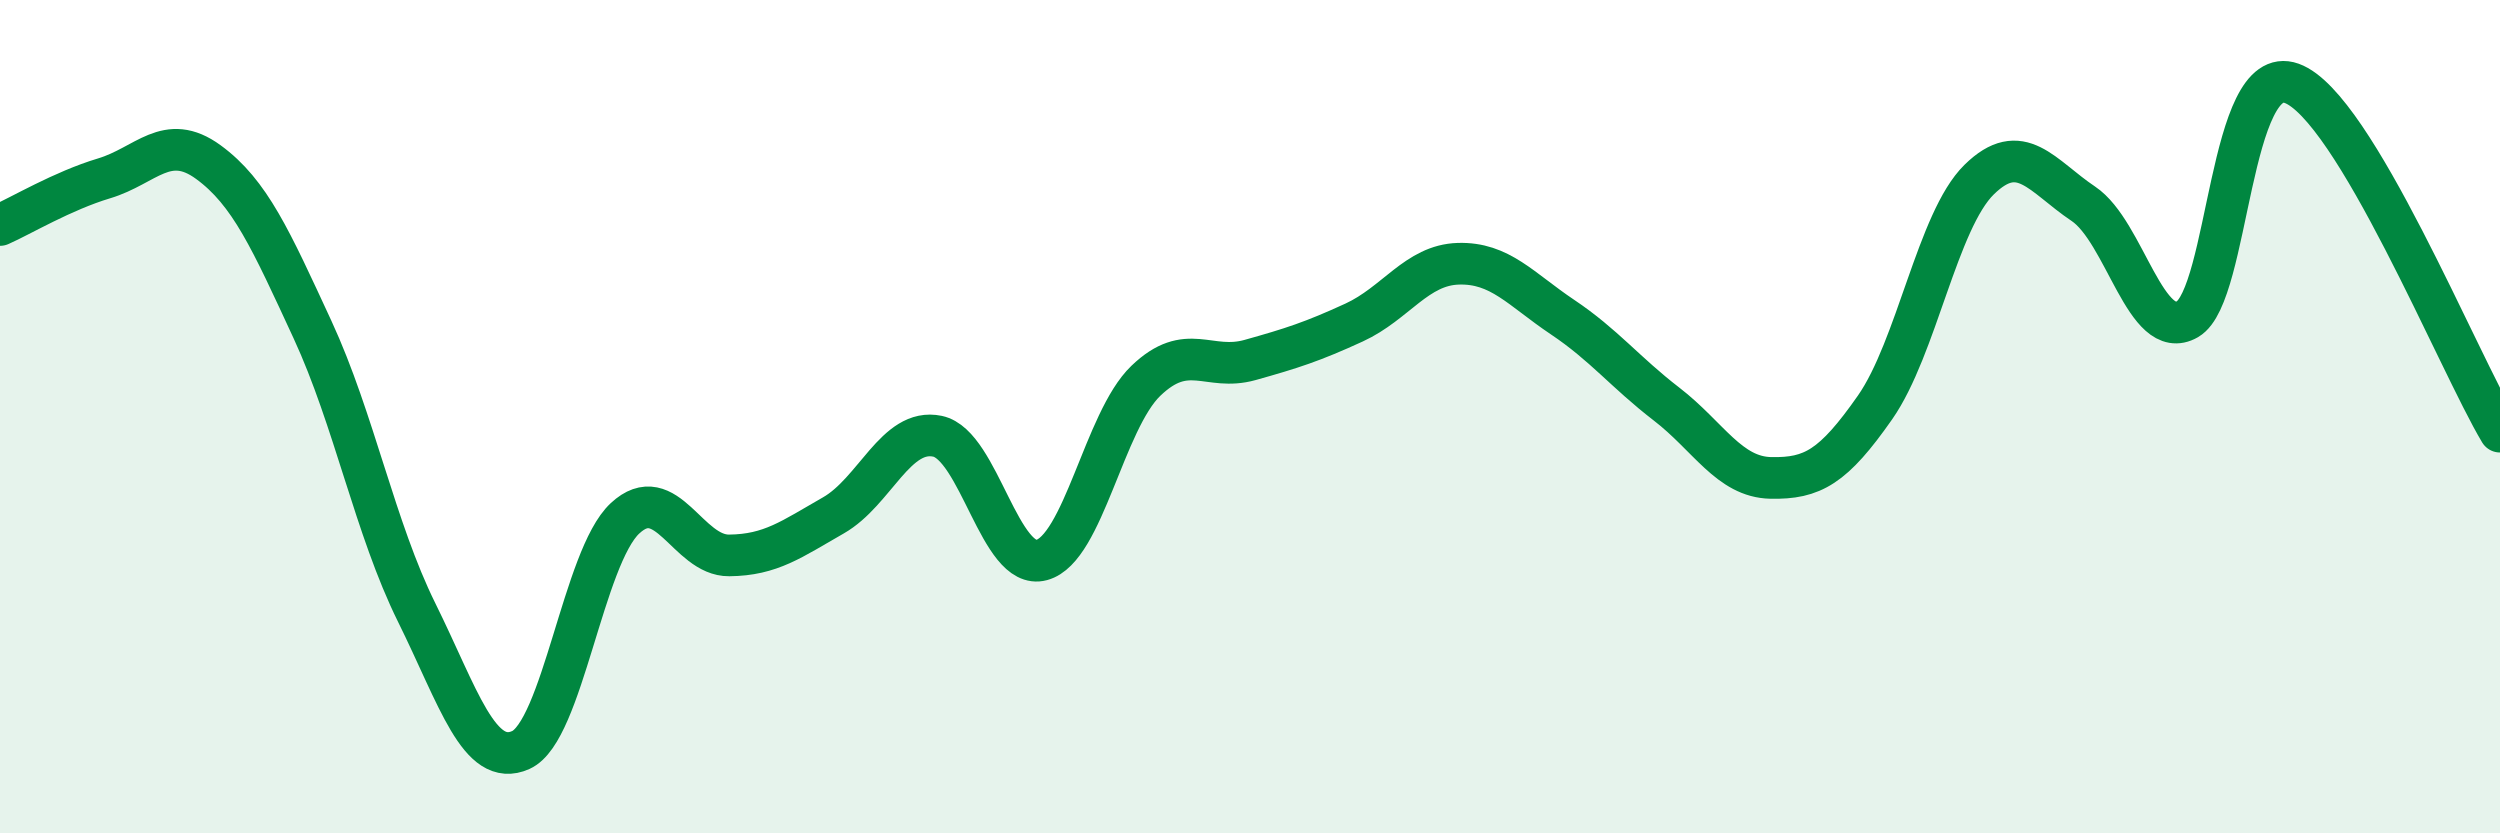
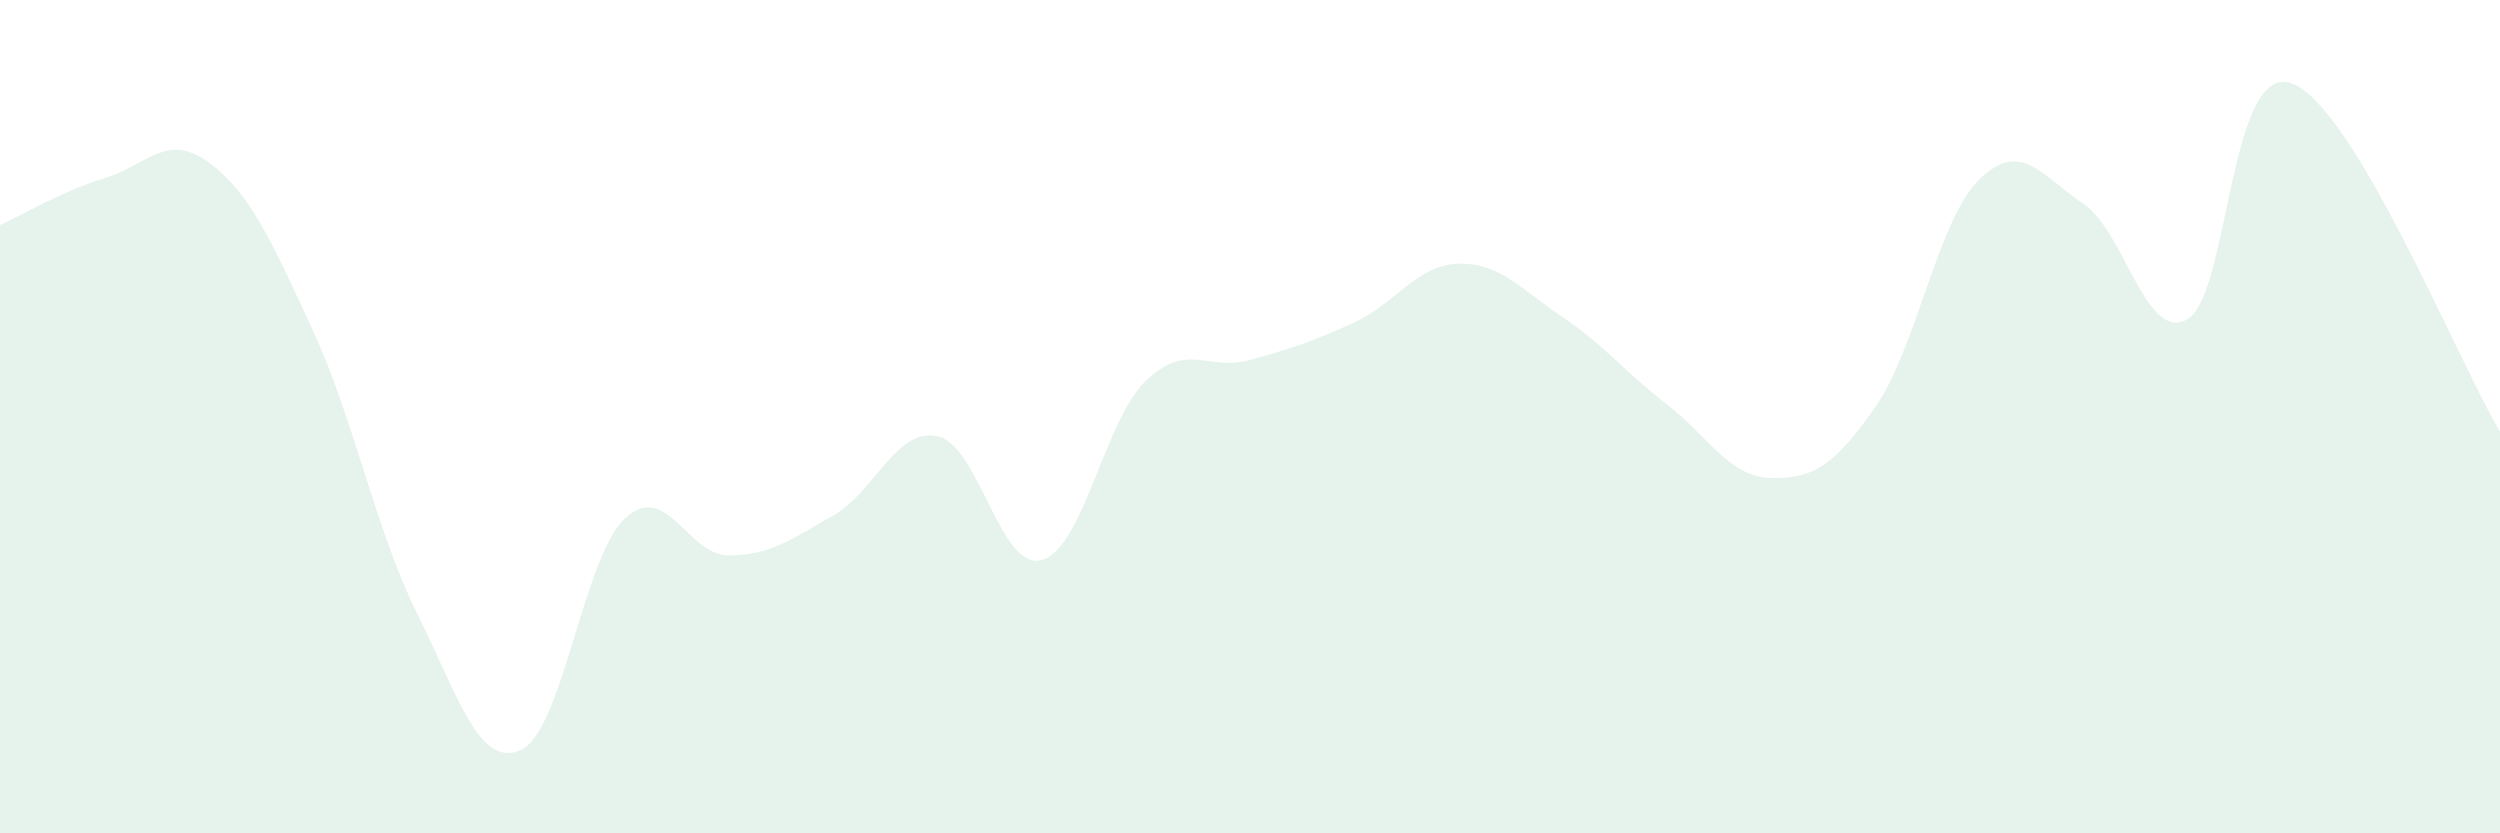
<svg xmlns="http://www.w3.org/2000/svg" width="60" height="20" viewBox="0 0 60 20">
  <path d="M 0,5.4 C 0.5,5.18 1.5,4.58 2.5,4.28 C 3.5,3.98 4,3.16 5,3.89 C 6,4.62 6.5,5.75 7.5,7.91 C 8.5,10.07 9,12.68 10,14.7 C 11,16.72 11.5,18.45 12.5,18 C 13.5,17.55 14,13.37 15,12.44 C 16,11.51 16.5,13.34 17.5,13.33 C 18.5,13.32 19,12.94 20,12.37 C 21,11.8 21.5,10.26 22.5,10.47 C 23.5,10.68 24,13.71 25,13.44 C 26,13.17 26.5,10.1 27.5,9.14 C 28.5,8.18 29,8.92 30,8.64 C 31,8.36 31.5,8.2 32.5,7.74 C 33.5,7.28 34,6.36 35,6.33 C 36,6.3 36.5,6.94 37.5,7.61 C 38.5,8.28 39,8.93 40,9.7 C 41,10.47 41.5,11.45 42.5,11.47 C 43.5,11.49 44,11.21 45,9.78 C 46,8.35 46.5,5.29 47.5,4.31 C 48.5,3.33 49,4.22 50,4.89 C 51,5.56 51.5,8.24 52.5,7.66 C 53.5,7.08 53.5,1.46 55,2 C 56.5,2.54 59,8.69 60,10.36L60 20L0 20Z" fill="#008740" opacity="0.1" stroke-linecap="round" stroke-linejoin="round" />
-   <path d="M 0,5.4 C 0.5,5.18 1.5,4.58 2.5,4.28 C 3.5,3.98 4,3.16 5,3.89 C 6,4.62 6.5,5.75 7.5,7.91 C 8.5,10.07 9,12.68 10,14.7 C 11,16.72 11.5,18.45 12.5,18 C 13.5,17.55 14,13.37 15,12.44 C 16,11.51 16.5,13.34 17.5,13.33 C 18.5,13.32 19,12.94 20,12.37 C 21,11.8 21.5,10.26 22.5,10.47 C 23.5,10.68 24,13.71 25,13.44 C 26,13.17 26.5,10.1 27.5,9.14 C 28.5,8.18 29,8.92 30,8.64 C 31,8.36 31.5,8.2 32.5,7.74 C 33.5,7.28 34,6.36 35,6.33 C 36,6.3 36.5,6.94 37.5,7.61 C 38.5,8.28 39,8.93 40,9.7 C 41,10.47 41.5,11.45 42.5,11.47 C 43.5,11.49 44,11.21 45,9.78 C 46,8.35 46.5,5.29 47.5,4.31 C 48.5,3.33 49,4.22 50,4.89 C 51,5.56 51.5,8.24 52.5,7.66 C 53.5,7.08 53.5,1.46 55,2 C 56.5,2.54 59,8.69 60,10.36" stroke="#008740" stroke-width="1" fill="none" stroke-linecap="round" stroke-linejoin="round" />
</svg>